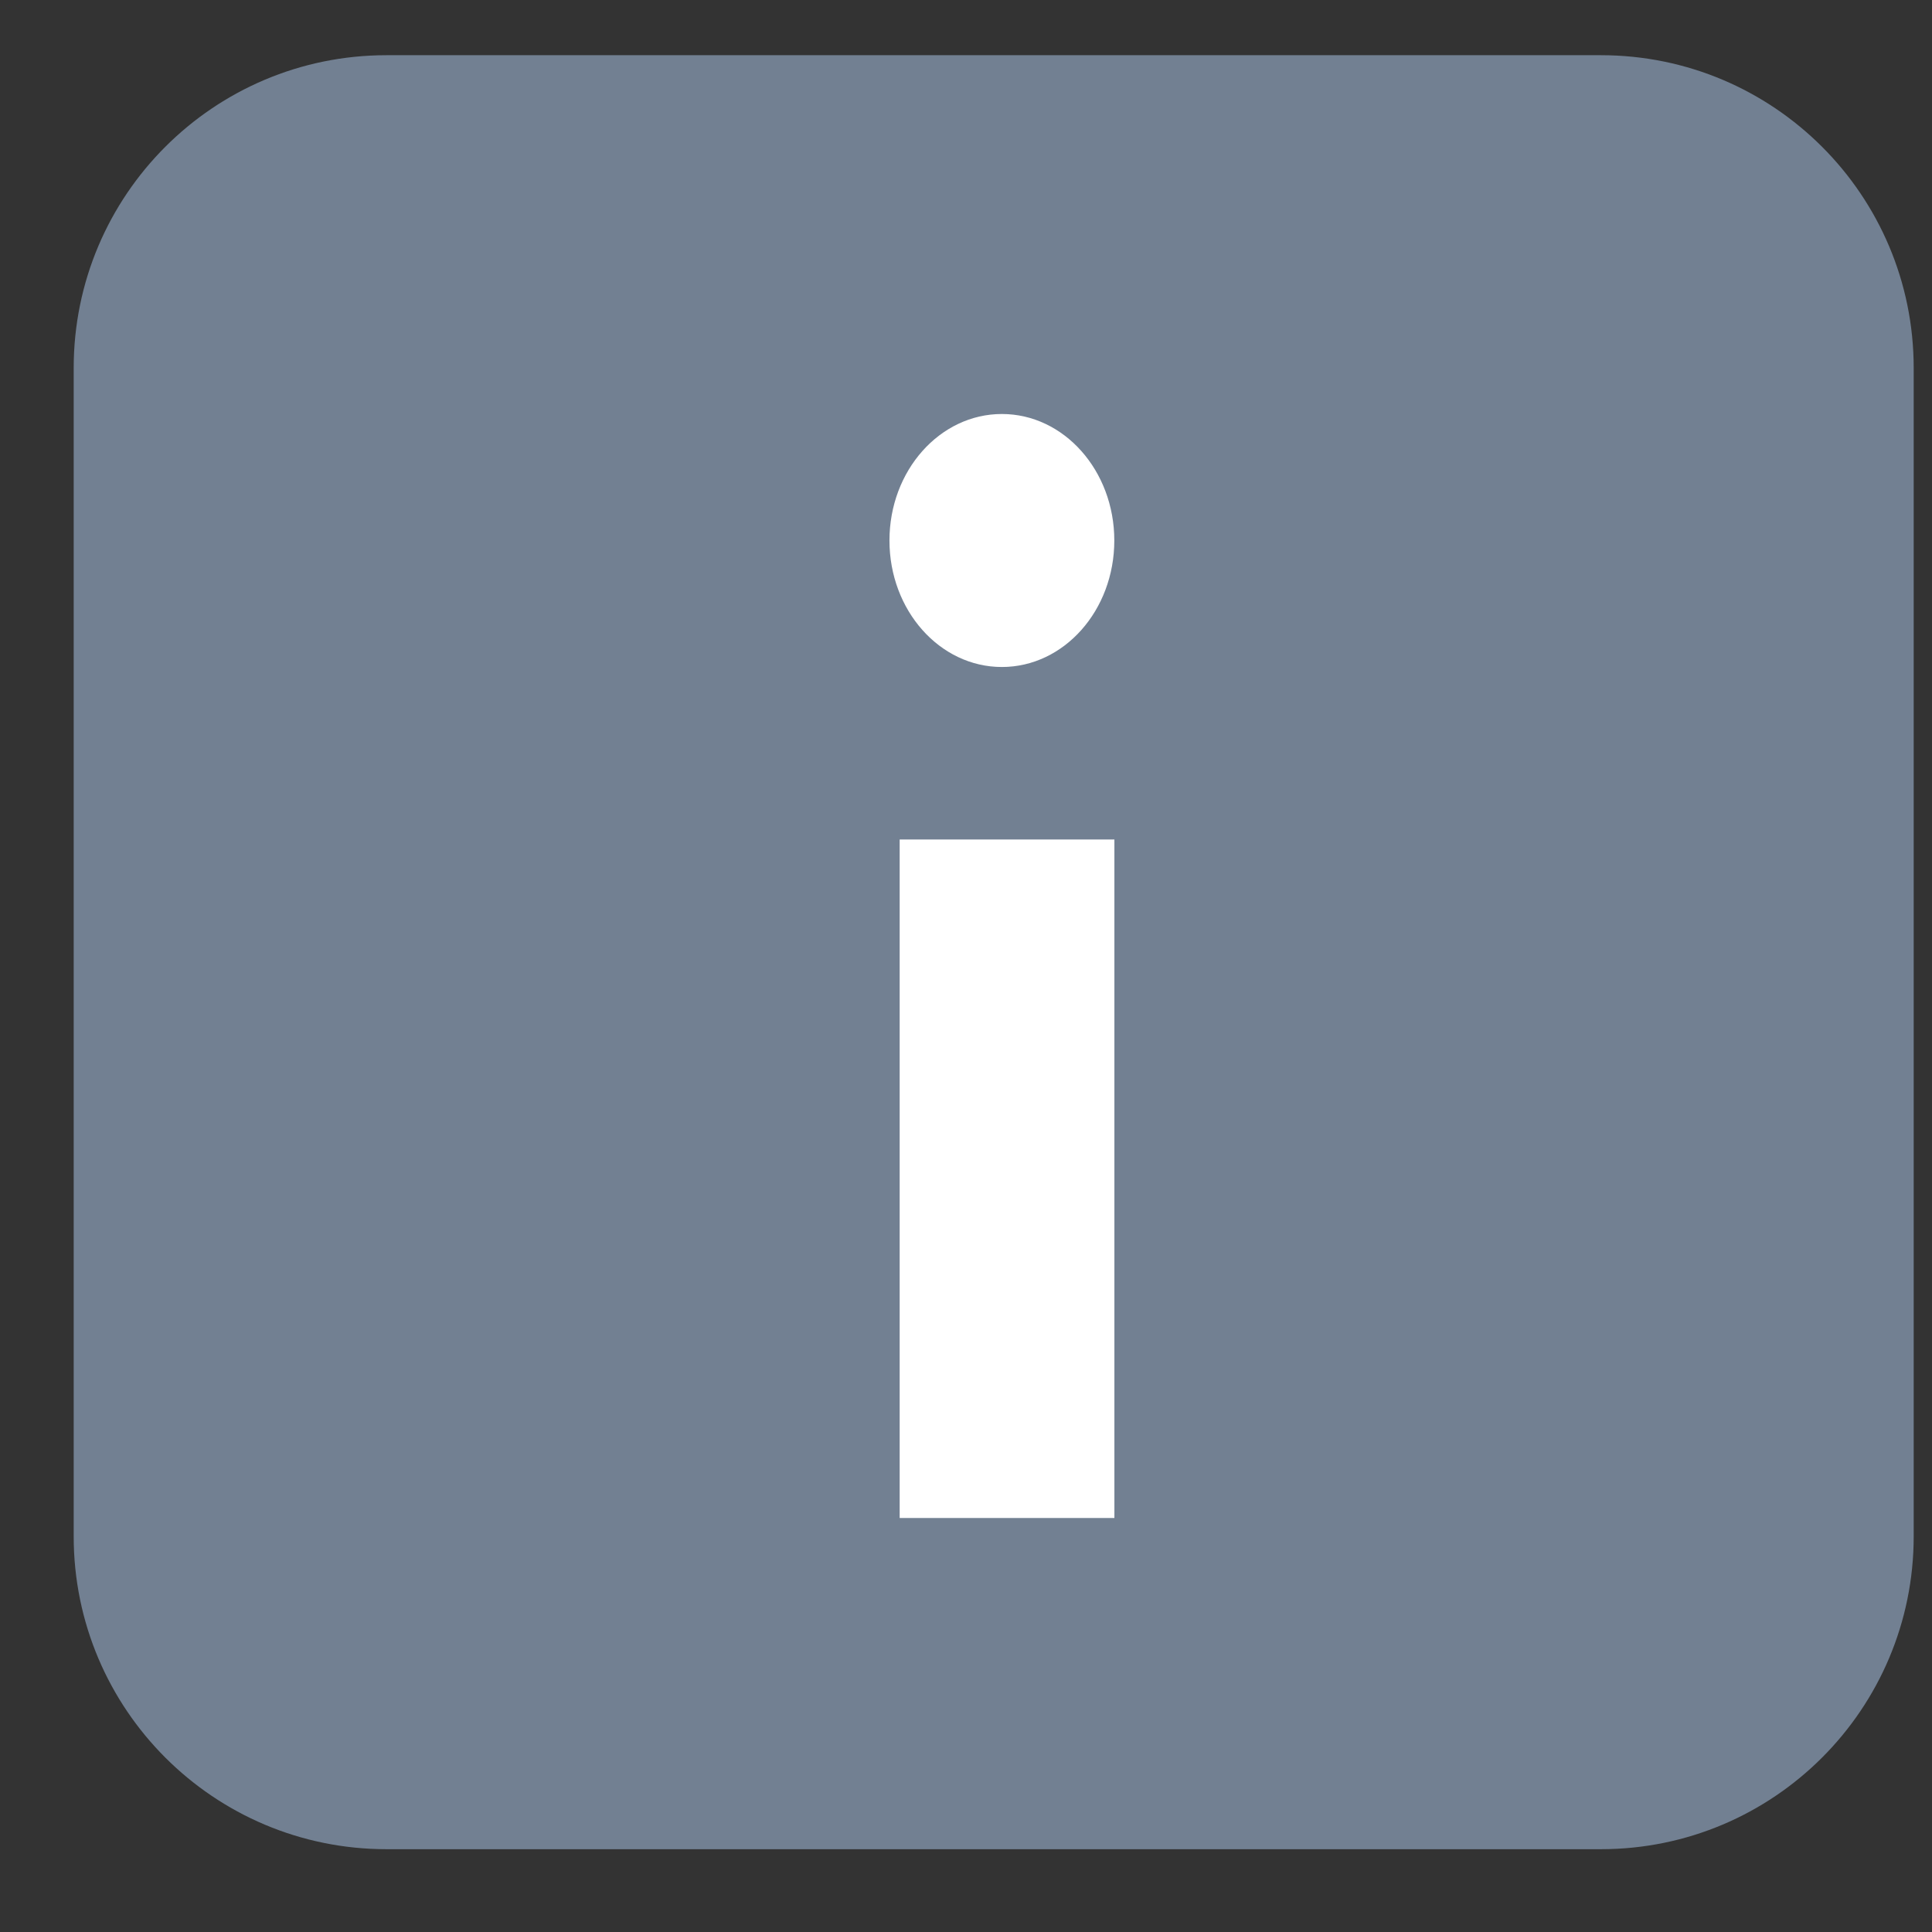
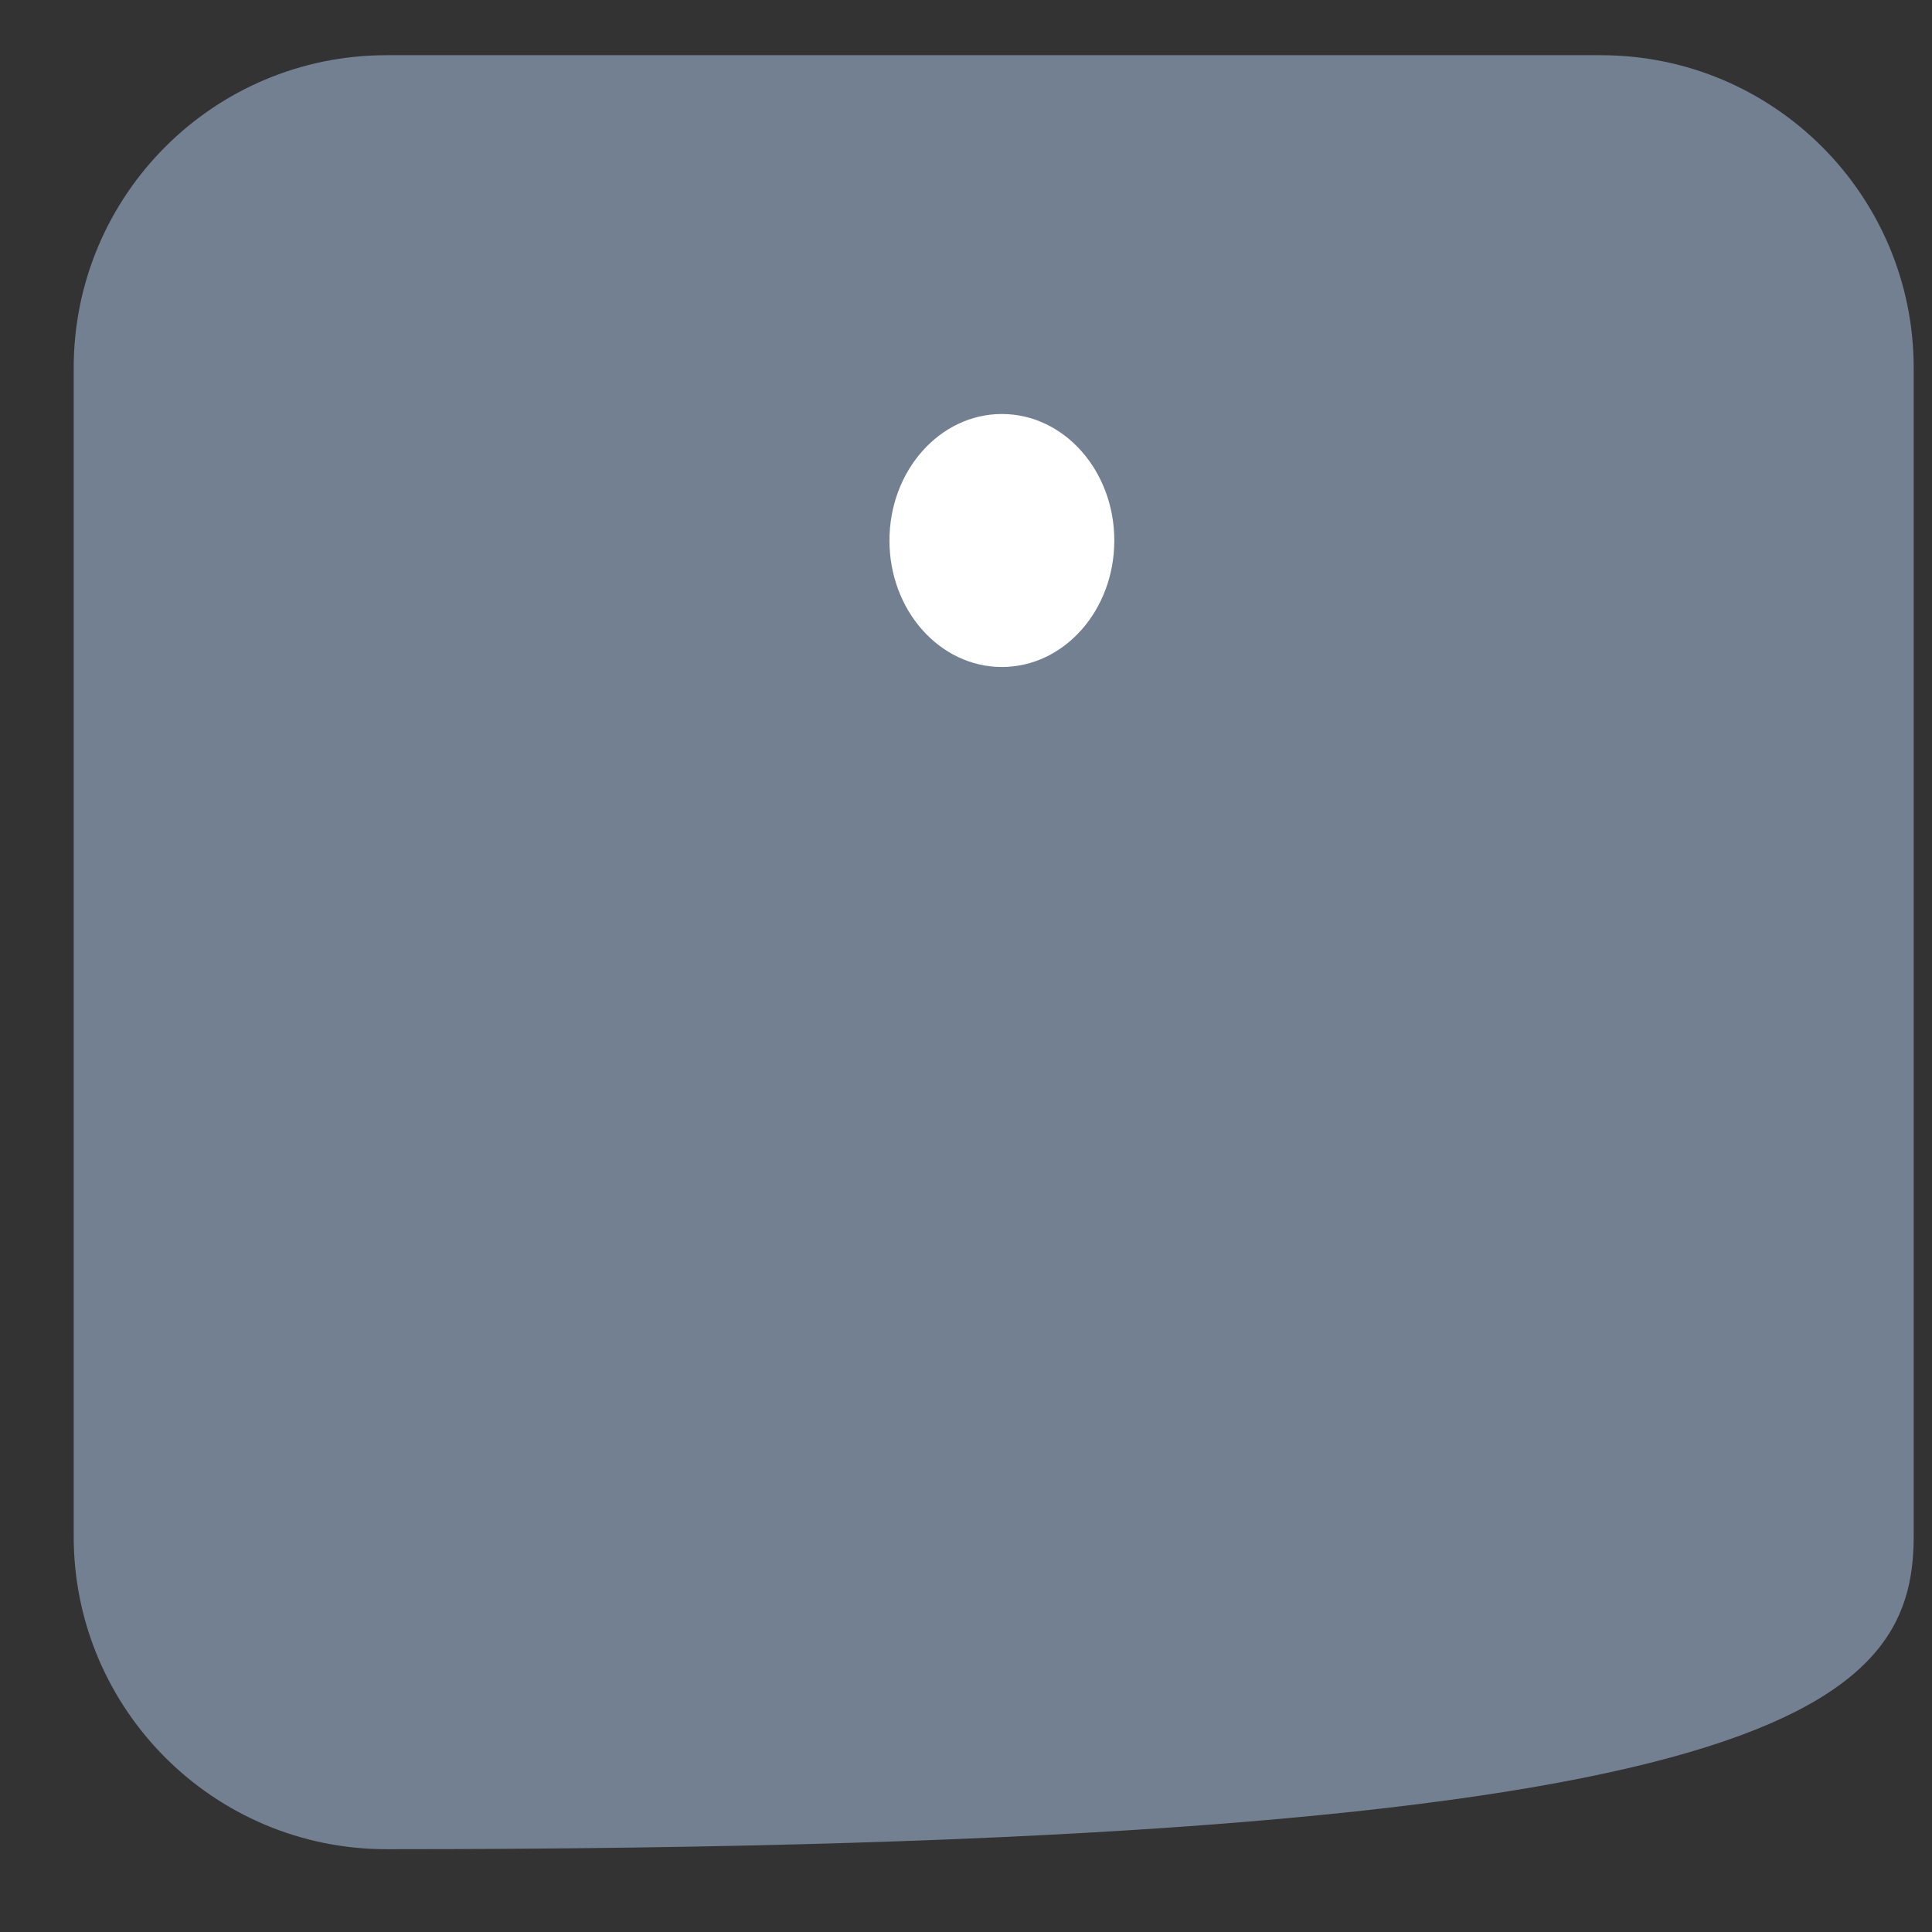
<svg xmlns="http://www.w3.org/2000/svg" width="21" height="21" viewBox="0 0 21 21" fill="none">
  <rect x="0" y="0" width="21" height="21" fill="#333333" stroke="none" />
-   <path d="M17.401 0.6H4.201C2.323 0.6 0.801 2.122 0.801 4V16.7C0.801 18.578 2.323 20.1 4.201 20.1H17.401C19.279 20.1 20.801 18.578 20.801 16.7V4C20.801 2.122 19.279 0.6 17.401 0.6Z" fill="#728092" />
+   <path d="M17.401 0.6H4.201C2.323 0.6 0.801 2.122 0.801 4V16.7C0.801 18.578 2.323 20.1 4.201 20.1C19.279 20.1 20.801 18.578 20.801 16.7V4C20.801 2.122 19.279 0.6 17.401 0.6Z" fill="#728092" />
  <path d="M10.89 7.25C11.565 7.25 12.112 6.635 12.112 5.875C12.112 5.116 11.565 4.5 10.89 4.5C10.215 4.5 9.668 5.116 9.668 5.875C9.668 6.635 10.215 7.25 10.89 7.25Z" fill="white" />
-   <path d="M12.113 9.125H9.779V16.5H12.113V9.125Z" fill="white" />
</svg>